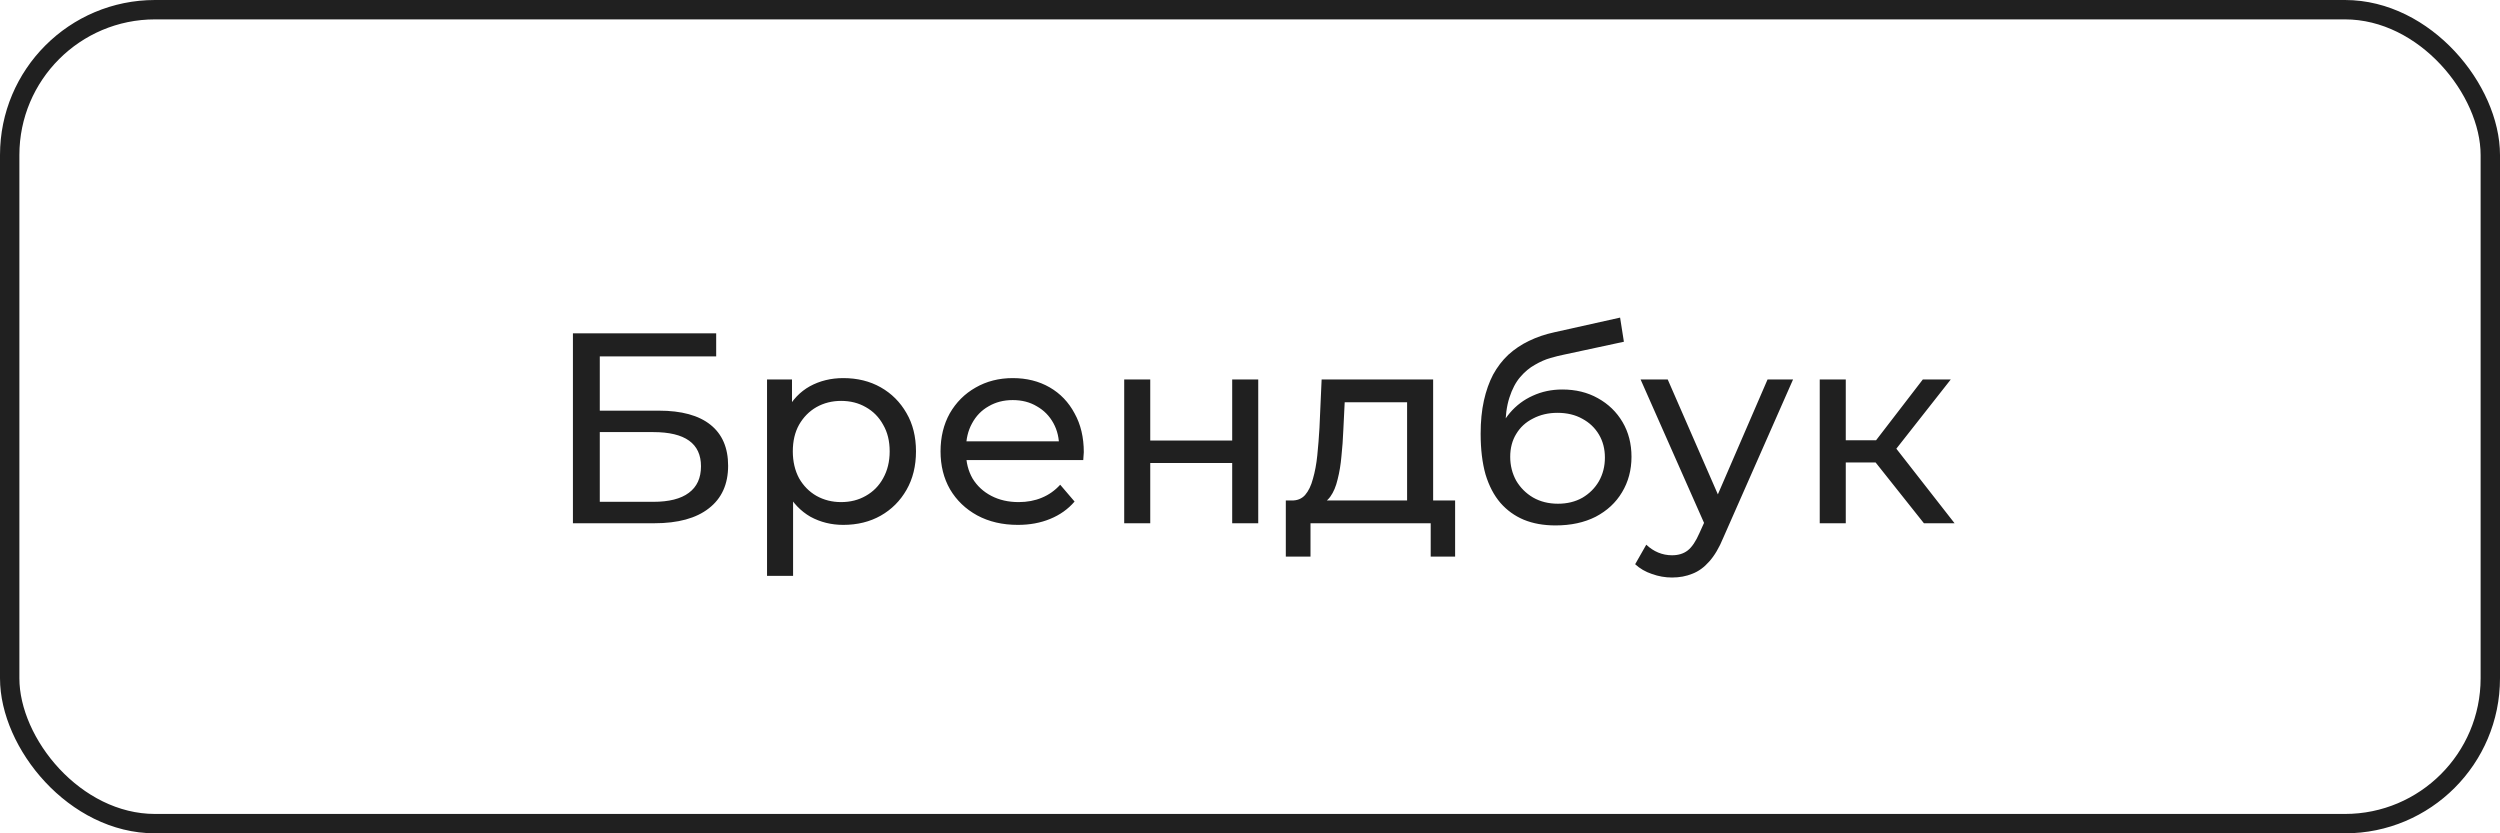
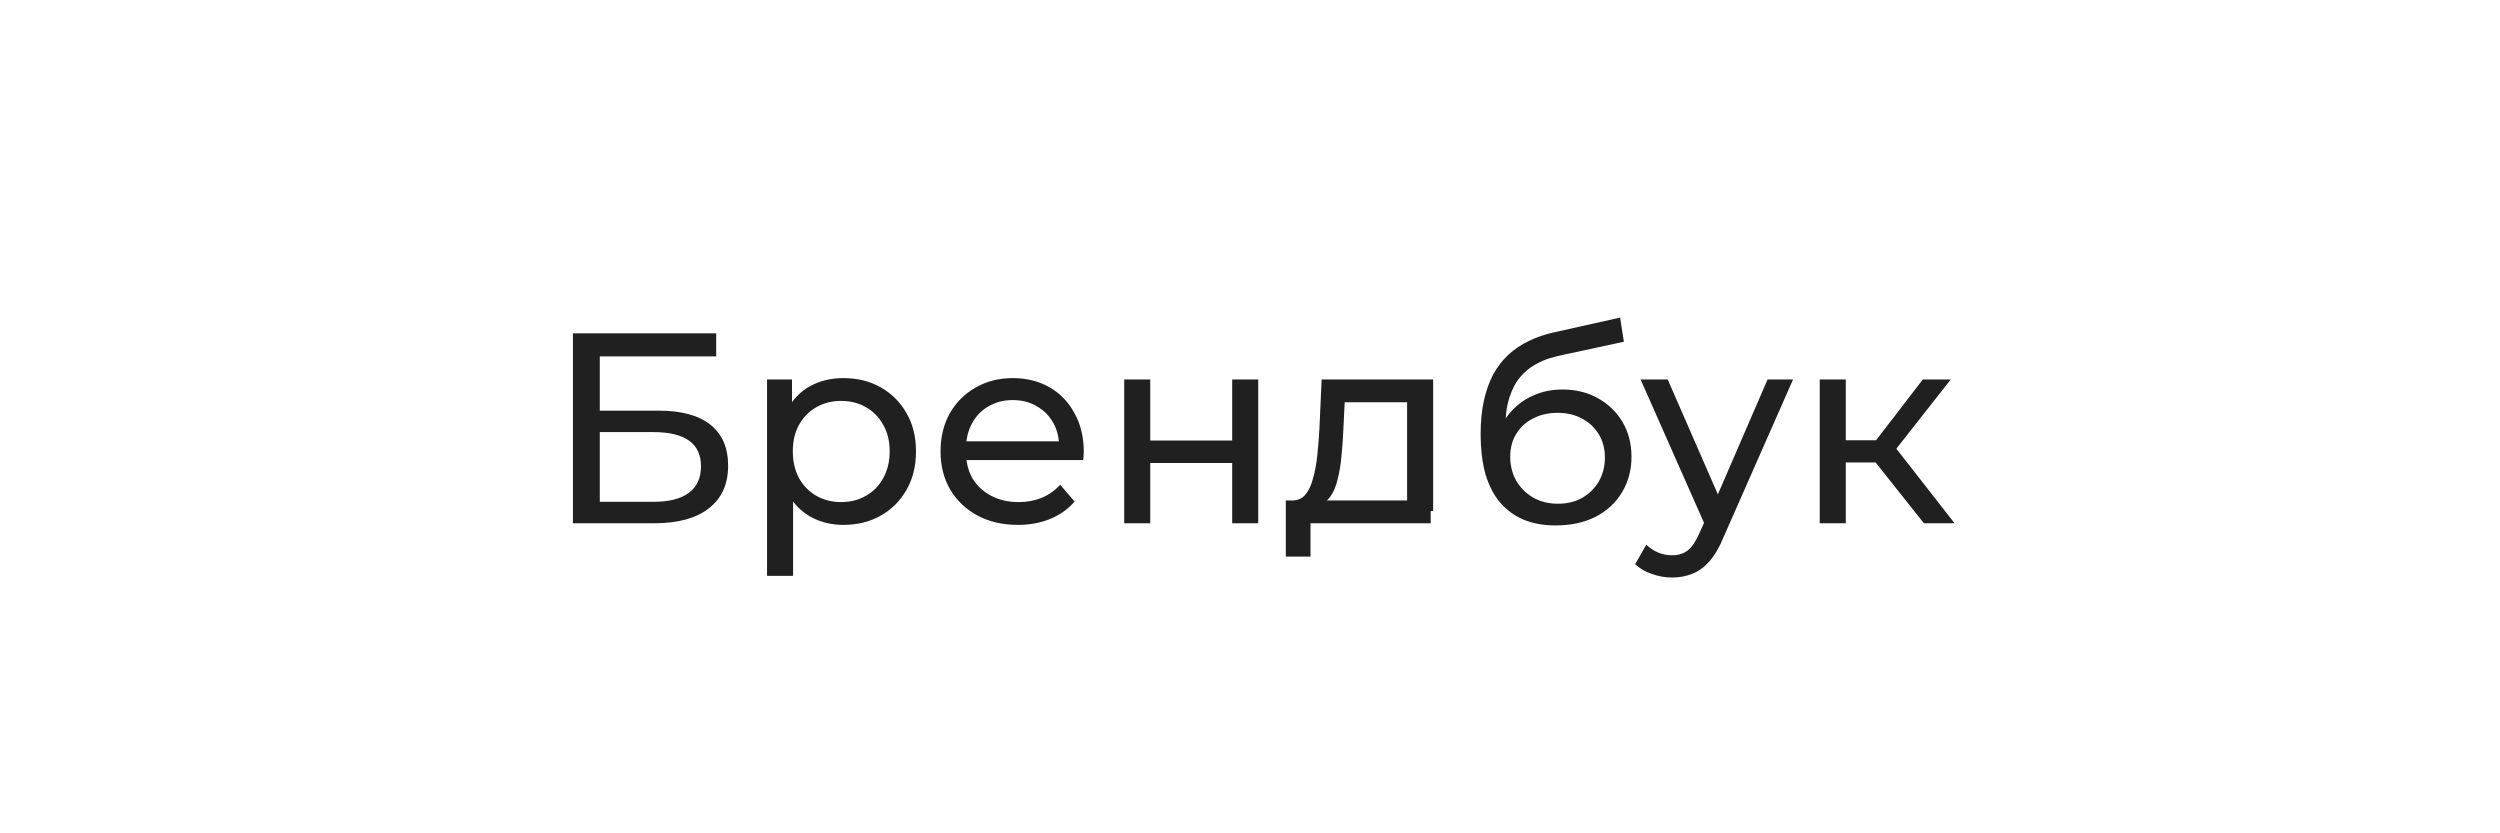
<svg xmlns="http://www.w3.org/2000/svg" width="129" height="43" viewBox="0 0 129 43" fill="none">
-   <path d="M29.563 27V17.2H36.955V18.39H30.949V21.19H34.001C35.168 21.19 36.054 21.433 36.661 21.918C37.268 22.403 37.571 23.108 37.571 24.032C37.571 24.984 37.24 25.717 36.577 26.23C35.924 26.743 34.986 27 33.763 27H29.563ZM30.949 25.894H33.707C34.519 25.894 35.13 25.74 35.541 25.432C35.961 25.124 36.171 24.667 36.171 24.06C36.171 22.884 35.35 22.296 33.707 22.296H30.949V25.894ZM43.513 27.084C42.897 27.084 42.333 26.944 41.819 26.664C41.315 26.375 40.909 25.95 40.601 25.39C40.303 24.83 40.153 24.13 40.153 23.29C40.153 22.45 40.298 21.75 40.587 21.19C40.886 20.63 41.287 20.21 41.791 19.93C42.305 19.65 42.879 19.51 43.513 19.51C44.241 19.51 44.885 19.669 45.445 19.986C46.005 20.303 46.449 20.747 46.775 21.316C47.102 21.876 47.265 22.534 47.265 23.29C47.265 24.046 47.102 24.709 46.775 25.278C46.449 25.847 46.005 26.291 45.445 26.608C44.885 26.925 44.241 27.084 43.513 27.084ZM39.579 29.716V19.58H40.867V21.582L40.783 23.304L40.923 25.026V29.716H39.579ZM43.401 25.908C43.877 25.908 44.302 25.801 44.675 25.586C45.058 25.371 45.357 25.068 45.571 24.676C45.795 24.275 45.907 23.813 45.907 23.29C45.907 22.758 45.795 22.301 45.571 21.918C45.357 21.526 45.058 21.223 44.675 21.008C44.302 20.793 43.877 20.686 43.401 20.686C42.935 20.686 42.51 20.793 42.127 21.008C41.754 21.223 41.455 21.526 41.231 21.918C41.017 22.301 40.909 22.758 40.909 23.29C40.909 23.813 41.017 24.275 41.231 24.676C41.455 25.068 41.754 25.371 42.127 25.586C42.51 25.801 42.935 25.908 43.401 25.908ZM52.522 27.084C51.729 27.084 51.029 26.921 50.422 26.594C49.825 26.267 49.358 25.819 49.022 25.25C48.695 24.681 48.532 24.027 48.532 23.29C48.532 22.553 48.691 21.899 49.008 21.33C49.335 20.761 49.778 20.317 50.338 20C50.907 19.673 51.547 19.51 52.256 19.51C52.975 19.51 53.609 19.669 54.16 19.986C54.711 20.303 55.14 20.751 55.448 21.33C55.765 21.899 55.924 22.567 55.924 23.332C55.924 23.388 55.919 23.453 55.91 23.528C55.91 23.603 55.905 23.673 55.896 23.738H49.582V22.772H55.196L54.65 23.108C54.659 22.632 54.561 22.207 54.356 21.834C54.151 21.461 53.866 21.171 53.502 20.966C53.147 20.751 52.732 20.644 52.256 20.644C51.789 20.644 51.374 20.751 51.01 20.966C50.646 21.171 50.361 21.465 50.156 21.848C49.951 22.221 49.848 22.651 49.848 23.136V23.36C49.848 23.855 49.96 24.298 50.184 24.69C50.417 25.073 50.739 25.371 51.15 25.586C51.561 25.801 52.032 25.908 52.564 25.908C53.003 25.908 53.399 25.833 53.754 25.684C54.118 25.535 54.435 25.311 54.706 25.012L55.448 25.88C55.112 26.272 54.692 26.571 54.188 26.776C53.693 26.981 53.138 27.084 52.522 27.084ZM58.009 27V19.58H59.353V22.73H63.581V19.58H64.925V27H63.581V23.892H59.353V27H58.009ZM72.606 26.37V20.756H69.386L69.316 22.184C69.298 22.651 69.265 23.103 69.218 23.542C69.181 23.971 69.116 24.368 69.022 24.732C68.938 25.096 68.812 25.395 68.644 25.628C68.476 25.861 68.252 26.006 67.972 26.062L66.642 25.824C66.932 25.833 67.165 25.74 67.342 25.544C67.52 25.339 67.655 25.059 67.748 24.704C67.851 24.349 67.926 23.948 67.972 23.5C68.019 23.043 68.056 22.571 68.084 22.086L68.196 19.58H73.95V26.37H72.606ZM66.348 28.722V25.824H75.084V28.722H73.824V27H67.622V28.722H66.348ZM80.265 27.112C79.649 27.112 79.103 27.014 78.627 26.818C78.16 26.622 77.759 26.333 77.423 25.95C77.087 25.558 76.831 25.068 76.653 24.48C76.485 23.883 76.401 23.183 76.401 22.38C76.401 21.745 76.457 21.176 76.569 20.672C76.681 20.168 76.84 19.72 77.045 19.328C77.26 18.936 77.521 18.595 77.829 18.306C78.147 18.017 78.501 17.779 78.893 17.592C79.294 17.396 79.733 17.247 80.209 17.144L83.597 16.388L83.793 17.634L80.671 18.306C80.484 18.343 80.26 18.399 79.999 18.474C79.738 18.549 79.472 18.665 79.201 18.824C78.93 18.973 78.678 19.183 78.445 19.454C78.212 19.725 78.025 20.079 77.885 20.518C77.745 20.947 77.675 21.479 77.675 22.114C77.675 22.291 77.68 22.427 77.689 22.52C77.698 22.613 77.708 22.707 77.717 22.8C77.736 22.893 77.75 23.033 77.759 23.22L77.199 22.646C77.349 22.133 77.587 21.685 77.913 21.302C78.24 20.919 78.632 20.625 79.089 20.42C79.556 20.205 80.064 20.098 80.615 20.098C81.306 20.098 81.917 20.247 82.449 20.546C82.99 20.845 83.415 21.255 83.723 21.778C84.031 22.301 84.185 22.898 84.185 23.57C84.185 24.251 84.022 24.863 83.695 25.404C83.378 25.936 82.925 26.356 82.337 26.664C81.749 26.963 81.058 27.112 80.265 27.112ZM80.391 25.992C80.867 25.992 81.287 25.889 81.651 25.684C82.015 25.469 82.3 25.185 82.505 24.83C82.71 24.466 82.813 24.06 82.813 23.612C82.813 23.164 82.71 22.767 82.505 22.422C82.3 22.077 82.015 21.806 81.651 21.61C81.287 21.405 80.858 21.302 80.363 21.302C79.897 21.302 79.477 21.4 79.103 21.596C78.73 21.783 78.441 22.049 78.235 22.394C78.03 22.73 77.927 23.122 77.927 23.57C77.927 24.018 78.03 24.429 78.235 24.802C78.45 25.166 78.739 25.455 79.103 25.67C79.477 25.885 79.906 25.992 80.391 25.992ZM86.278 29.8C85.923 29.8 85.578 29.739 85.242 29.618C84.906 29.506 84.616 29.338 84.374 29.114L84.948 28.106C85.134 28.283 85.34 28.419 85.564 28.512C85.788 28.605 86.026 28.652 86.278 28.652C86.604 28.652 86.875 28.568 87.09 28.4C87.304 28.232 87.505 27.933 87.692 27.504L88.154 26.482L88.294 26.314L91.206 19.58H92.522L88.924 27.742C88.709 28.265 88.466 28.675 88.196 28.974C87.934 29.273 87.645 29.483 87.328 29.604C87.01 29.735 86.66 29.8 86.278 29.8ZM88.042 27.238L84.654 19.58H86.054L88.938 26.188L88.042 27.238ZM99.274 27L96.404 23.388L97.51 22.716L100.856 27H99.274ZM93.898 27V19.58H95.242V27H93.898ZM94.836 23.864V22.716H97.286V23.864H94.836ZM97.622 23.444L96.376 23.276L99.218 19.58H100.66L97.622 23.444Z" fill="#202020" />
-   <rect x="0.5" y="0.5" width="128" height="42" rx="7.5" stroke="#202020" />
+   <path d="M29.563 27V17.2H36.955V18.39H30.949V21.19H34.001C35.168 21.19 36.054 21.433 36.661 21.918C37.268 22.403 37.571 23.108 37.571 24.032C37.571 24.984 37.24 25.717 36.577 26.23C35.924 26.743 34.986 27 33.763 27H29.563ZM30.949 25.894H33.707C34.519 25.894 35.13 25.74 35.541 25.432C35.961 25.124 36.171 24.667 36.171 24.06C36.171 22.884 35.35 22.296 33.707 22.296H30.949V25.894ZM43.513 27.084C42.897 27.084 42.333 26.944 41.819 26.664C41.315 26.375 40.909 25.95 40.601 25.39C40.303 24.83 40.153 24.13 40.153 23.29C40.153 22.45 40.298 21.75 40.587 21.19C40.886 20.63 41.287 20.21 41.791 19.93C42.305 19.65 42.879 19.51 43.513 19.51C44.241 19.51 44.885 19.669 45.445 19.986C46.005 20.303 46.449 20.747 46.775 21.316C47.102 21.876 47.265 22.534 47.265 23.29C47.265 24.046 47.102 24.709 46.775 25.278C46.449 25.847 46.005 26.291 45.445 26.608C44.885 26.925 44.241 27.084 43.513 27.084ZM39.579 29.716V19.58H40.867V21.582L40.783 23.304L40.923 25.026V29.716H39.579ZM43.401 25.908C43.877 25.908 44.302 25.801 44.675 25.586C45.058 25.371 45.357 25.068 45.571 24.676C45.795 24.275 45.907 23.813 45.907 23.29C45.907 22.758 45.795 22.301 45.571 21.918C45.357 21.526 45.058 21.223 44.675 21.008C44.302 20.793 43.877 20.686 43.401 20.686C42.935 20.686 42.51 20.793 42.127 21.008C41.754 21.223 41.455 21.526 41.231 21.918C41.017 22.301 40.909 22.758 40.909 23.29C40.909 23.813 41.017 24.275 41.231 24.676C41.455 25.068 41.754 25.371 42.127 25.586C42.51 25.801 42.935 25.908 43.401 25.908ZM52.522 27.084C51.729 27.084 51.029 26.921 50.422 26.594C49.825 26.267 49.358 25.819 49.022 25.25C48.695 24.681 48.532 24.027 48.532 23.29C48.532 22.553 48.691 21.899 49.008 21.33C49.335 20.761 49.778 20.317 50.338 20C50.907 19.673 51.547 19.51 52.256 19.51C52.975 19.51 53.609 19.669 54.16 19.986C54.711 20.303 55.14 20.751 55.448 21.33C55.765 21.899 55.924 22.567 55.924 23.332C55.924 23.388 55.919 23.453 55.91 23.528C55.91 23.603 55.905 23.673 55.896 23.738H49.582V22.772H55.196L54.65 23.108C54.659 22.632 54.561 22.207 54.356 21.834C54.151 21.461 53.866 21.171 53.502 20.966C53.147 20.751 52.732 20.644 52.256 20.644C51.789 20.644 51.374 20.751 51.01 20.966C50.646 21.171 50.361 21.465 50.156 21.848C49.951 22.221 49.848 22.651 49.848 23.136V23.36C49.848 23.855 49.96 24.298 50.184 24.69C50.417 25.073 50.739 25.371 51.15 25.586C51.561 25.801 52.032 25.908 52.564 25.908C53.003 25.908 53.399 25.833 53.754 25.684C54.118 25.535 54.435 25.311 54.706 25.012L55.448 25.88C55.112 26.272 54.692 26.571 54.188 26.776C53.693 26.981 53.138 27.084 52.522 27.084ZM58.009 27V19.58H59.353V22.73H63.581V19.58H64.925V27H63.581V23.892H59.353V27H58.009ZM72.606 26.37V20.756H69.386L69.316 22.184C69.298 22.651 69.265 23.103 69.218 23.542C69.181 23.971 69.116 24.368 69.022 24.732C68.938 25.096 68.812 25.395 68.644 25.628C68.476 25.861 68.252 26.006 67.972 26.062L66.642 25.824C66.932 25.833 67.165 25.74 67.342 25.544C67.52 25.339 67.655 25.059 67.748 24.704C67.851 24.349 67.926 23.948 67.972 23.5C68.019 23.043 68.056 22.571 68.084 22.086L68.196 19.58H73.95V26.37H72.606ZM66.348 28.722V25.824H75.084H73.824V27H67.622V28.722H66.348ZM80.265 27.112C79.649 27.112 79.103 27.014 78.627 26.818C78.16 26.622 77.759 26.333 77.423 25.95C77.087 25.558 76.831 25.068 76.653 24.48C76.485 23.883 76.401 23.183 76.401 22.38C76.401 21.745 76.457 21.176 76.569 20.672C76.681 20.168 76.84 19.72 77.045 19.328C77.26 18.936 77.521 18.595 77.829 18.306C78.147 18.017 78.501 17.779 78.893 17.592C79.294 17.396 79.733 17.247 80.209 17.144L83.597 16.388L83.793 17.634L80.671 18.306C80.484 18.343 80.26 18.399 79.999 18.474C79.738 18.549 79.472 18.665 79.201 18.824C78.93 18.973 78.678 19.183 78.445 19.454C78.212 19.725 78.025 20.079 77.885 20.518C77.745 20.947 77.675 21.479 77.675 22.114C77.675 22.291 77.68 22.427 77.689 22.52C77.698 22.613 77.708 22.707 77.717 22.8C77.736 22.893 77.75 23.033 77.759 23.22L77.199 22.646C77.349 22.133 77.587 21.685 77.913 21.302C78.24 20.919 78.632 20.625 79.089 20.42C79.556 20.205 80.064 20.098 80.615 20.098C81.306 20.098 81.917 20.247 82.449 20.546C82.99 20.845 83.415 21.255 83.723 21.778C84.031 22.301 84.185 22.898 84.185 23.57C84.185 24.251 84.022 24.863 83.695 25.404C83.378 25.936 82.925 26.356 82.337 26.664C81.749 26.963 81.058 27.112 80.265 27.112ZM80.391 25.992C80.867 25.992 81.287 25.889 81.651 25.684C82.015 25.469 82.3 25.185 82.505 24.83C82.71 24.466 82.813 24.06 82.813 23.612C82.813 23.164 82.71 22.767 82.505 22.422C82.3 22.077 82.015 21.806 81.651 21.61C81.287 21.405 80.858 21.302 80.363 21.302C79.897 21.302 79.477 21.4 79.103 21.596C78.73 21.783 78.441 22.049 78.235 22.394C78.03 22.73 77.927 23.122 77.927 23.57C77.927 24.018 78.03 24.429 78.235 24.802C78.45 25.166 78.739 25.455 79.103 25.67C79.477 25.885 79.906 25.992 80.391 25.992ZM86.278 29.8C85.923 29.8 85.578 29.739 85.242 29.618C84.906 29.506 84.616 29.338 84.374 29.114L84.948 28.106C85.134 28.283 85.34 28.419 85.564 28.512C85.788 28.605 86.026 28.652 86.278 28.652C86.604 28.652 86.875 28.568 87.09 28.4C87.304 28.232 87.505 27.933 87.692 27.504L88.154 26.482L88.294 26.314L91.206 19.58H92.522L88.924 27.742C88.709 28.265 88.466 28.675 88.196 28.974C87.934 29.273 87.645 29.483 87.328 29.604C87.01 29.735 86.66 29.8 86.278 29.8ZM88.042 27.238L84.654 19.58H86.054L88.938 26.188L88.042 27.238ZM99.274 27L96.404 23.388L97.51 22.716L100.856 27H99.274ZM93.898 27V19.58H95.242V27H93.898ZM94.836 23.864V22.716H97.286V23.864H94.836ZM97.622 23.444L96.376 23.276L99.218 19.58H100.66L97.622 23.444Z" fill="#202020" />
</svg>